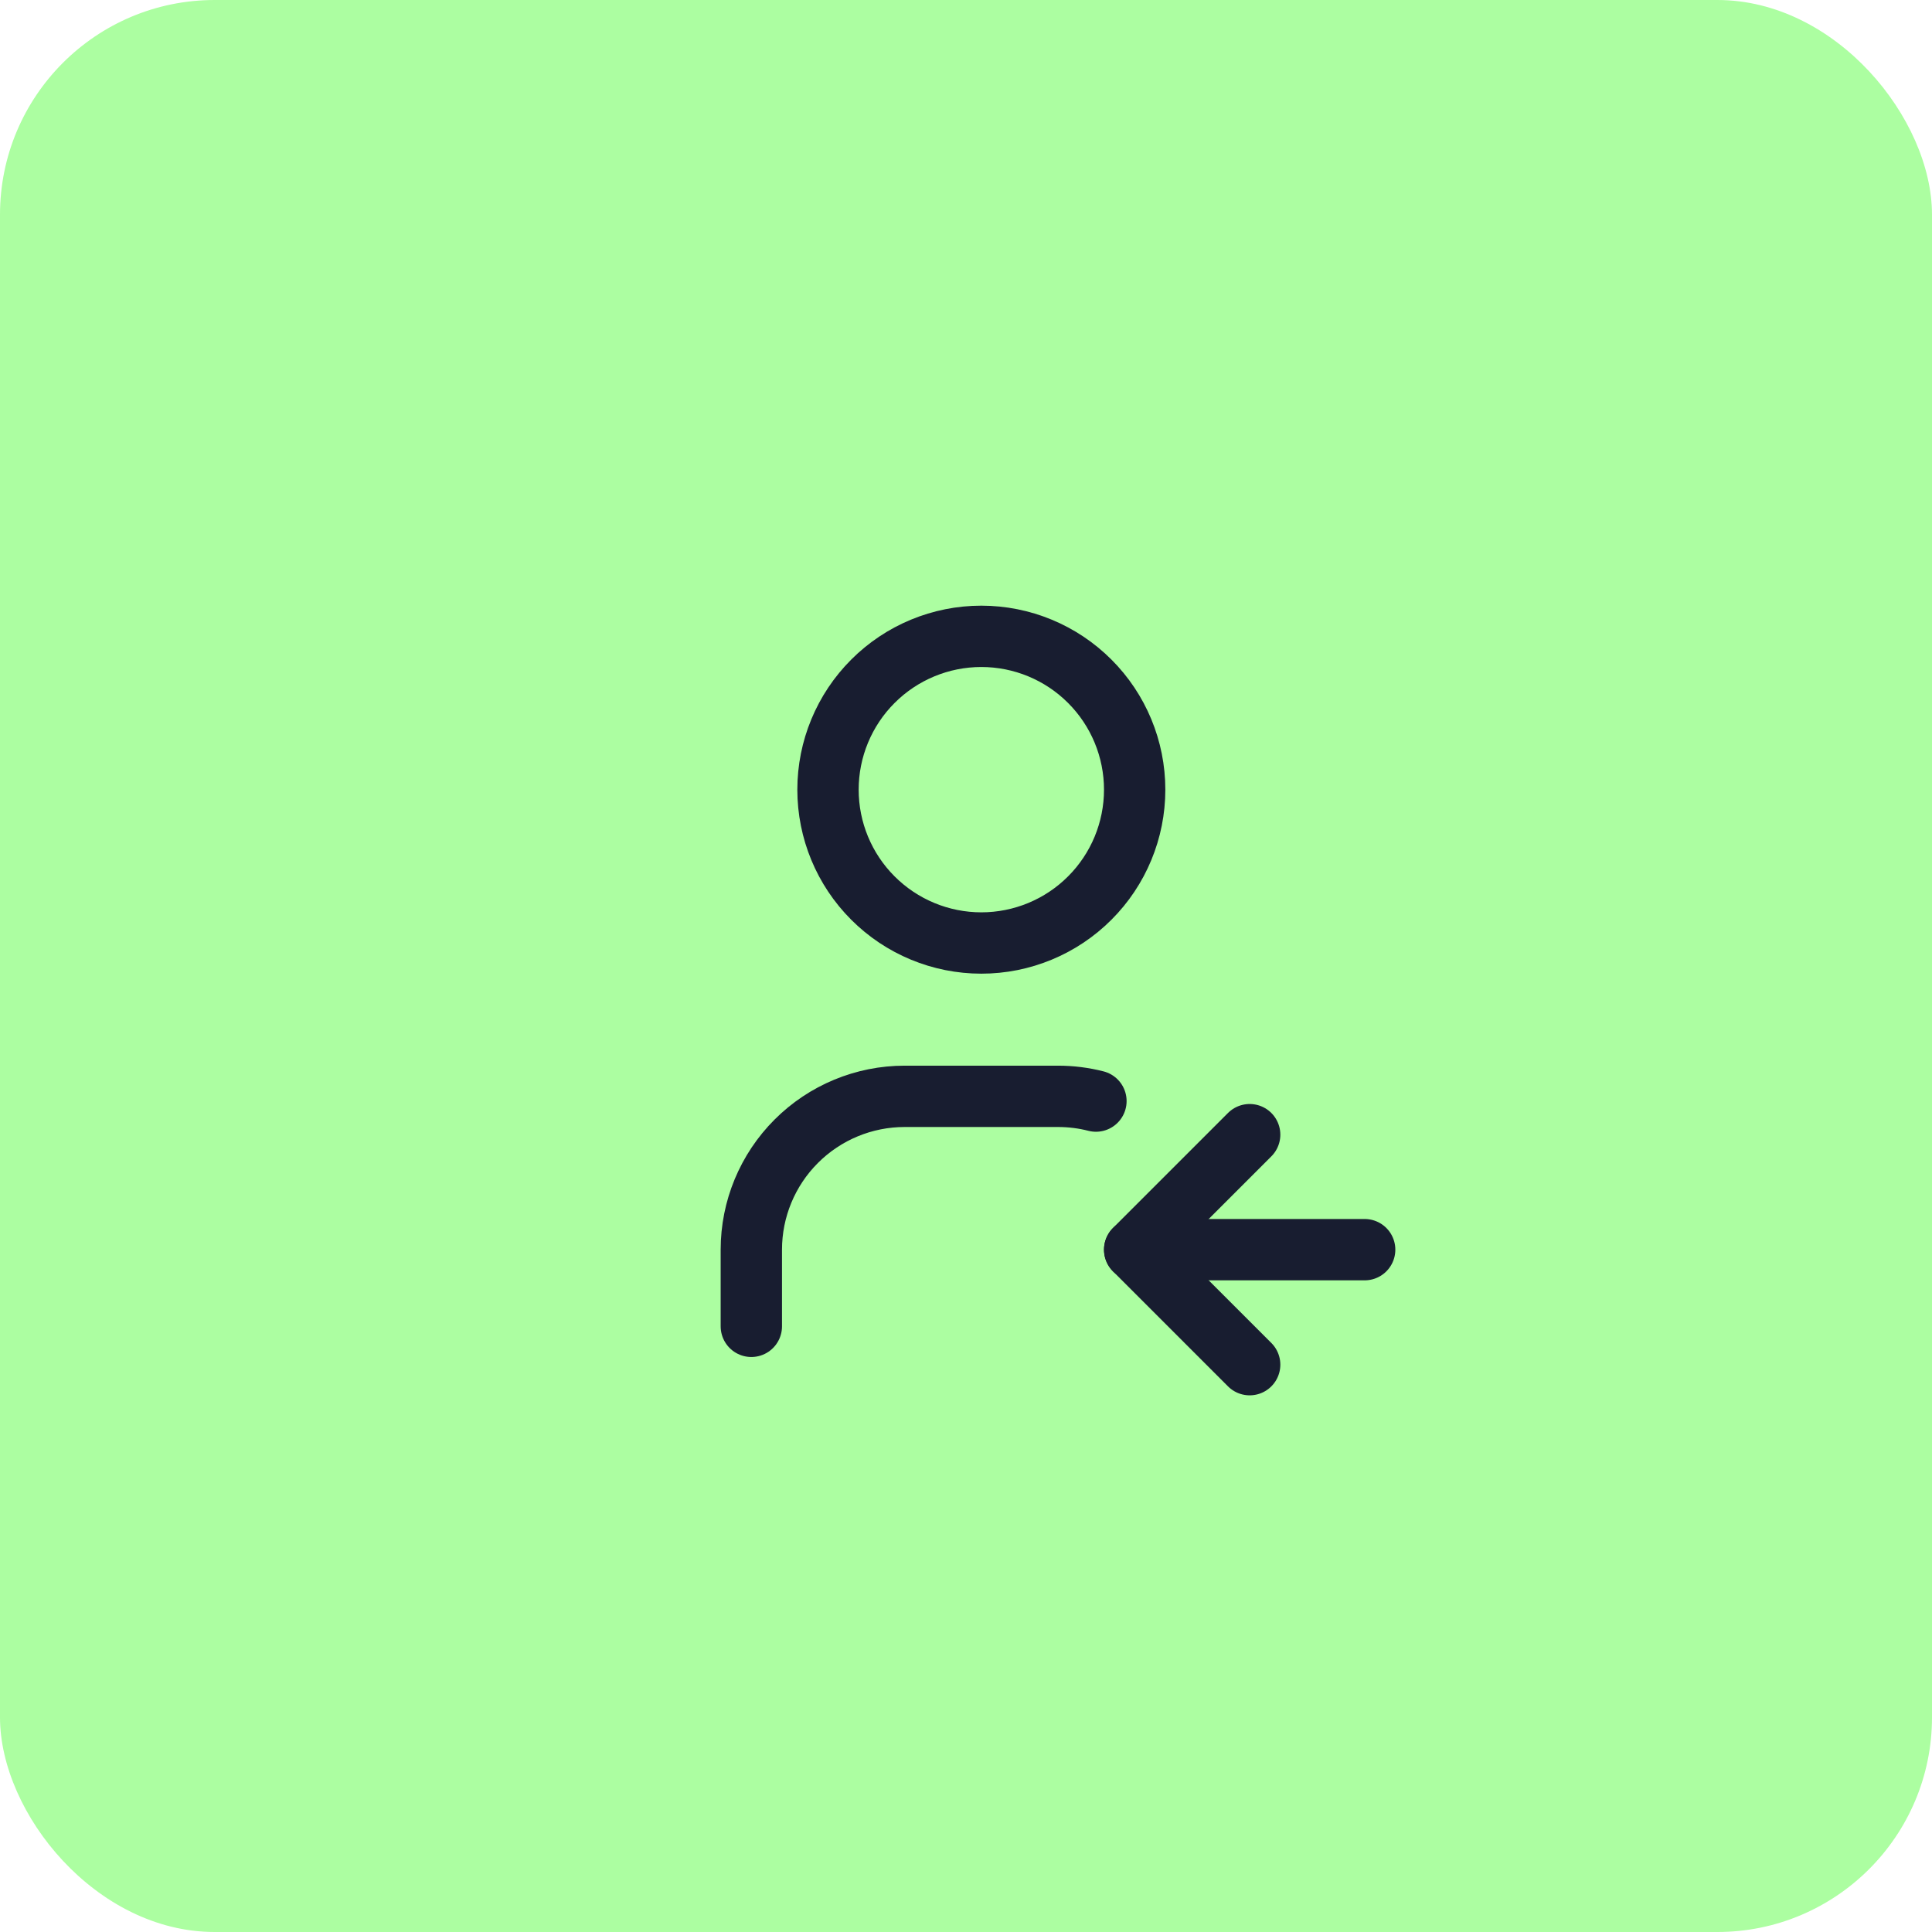
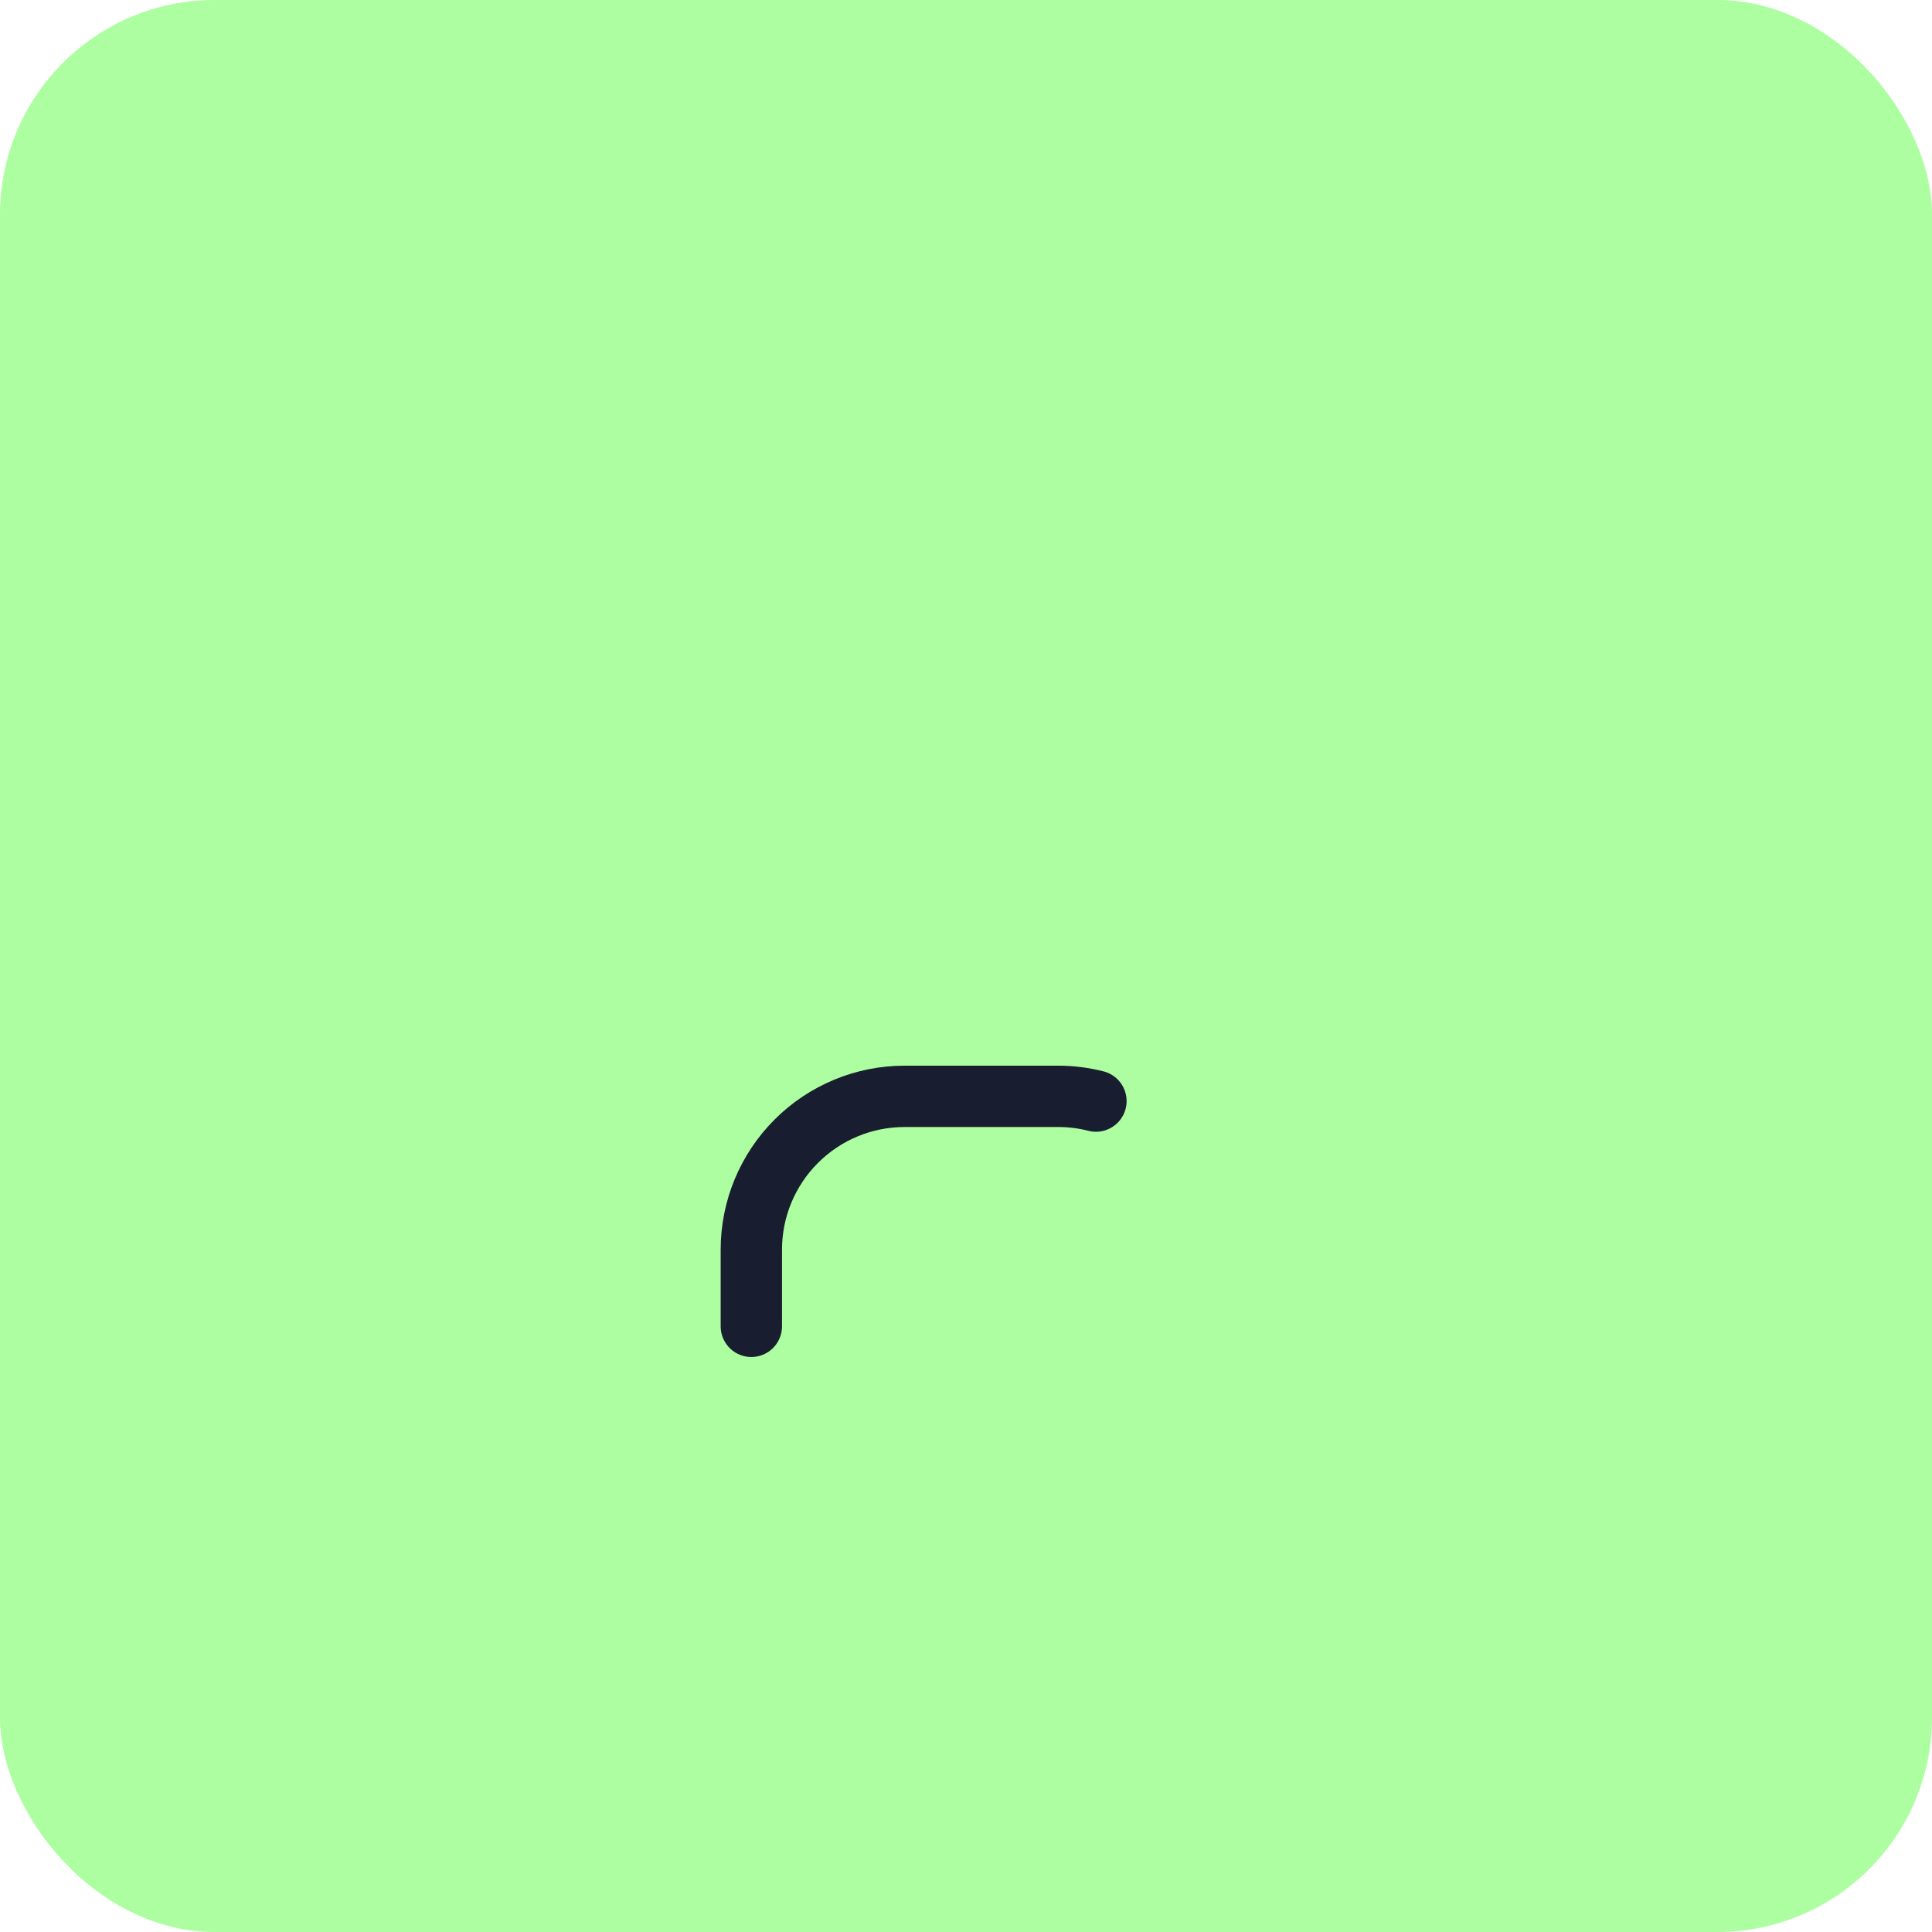
<svg xmlns="http://www.w3.org/2000/svg" width="63" height="63" viewBox="0 0 63 63" fill="none">
  <rect width="63" height="63" rx="7" fill="#ACFEA1" />
  <g clip-path="url(#clip0_2032_2294)">
-     <path d="M27 25.75C27 27.076 27.527 28.348 28.465 29.285C29.402 30.223 30.674 30.75 32 30.75C33.326 30.75 34.598 30.223 35.535 29.285C36.473 28.348 37 27.076 37 25.75C37 24.424 36.473 23.152 35.535 22.215C34.598 21.277 33.326 20.75 32 20.75C30.674 20.75 29.402 21.277 28.465 22.215C27.527 23.152 27 24.424 27 25.75Z" stroke="#181D30" stroke-width="2" stroke-linecap="round" stroke-linejoin="round" />
    <path d="M24.5 43.25V40.75C24.5 39.424 25.027 38.152 25.965 37.215C26.902 36.277 28.174 35.75 29.5 35.75H34.5C34.928 35.75 35.343 35.804 35.737 35.905" stroke="#181D30" stroke-width="2" stroke-linecap="round" stroke-linejoin="round" />
-     <path d="M44.5 40.75L37 40.75" stroke="#181D30" stroke-width="2" stroke-linecap="round" stroke-linejoin="round" />
-     <path d="M40.75 44.5L37 40.75L40.75 37" stroke="#181D30" stroke-width="2" stroke-linecap="round" stroke-linejoin="round" />
  </g>
  <defs>
    <clipPath id="clip0_2032_2294">
      <rect width="30" height="30" fill="white" transform="translate(17 17)" />
    </clipPath>
  </defs>
</svg>